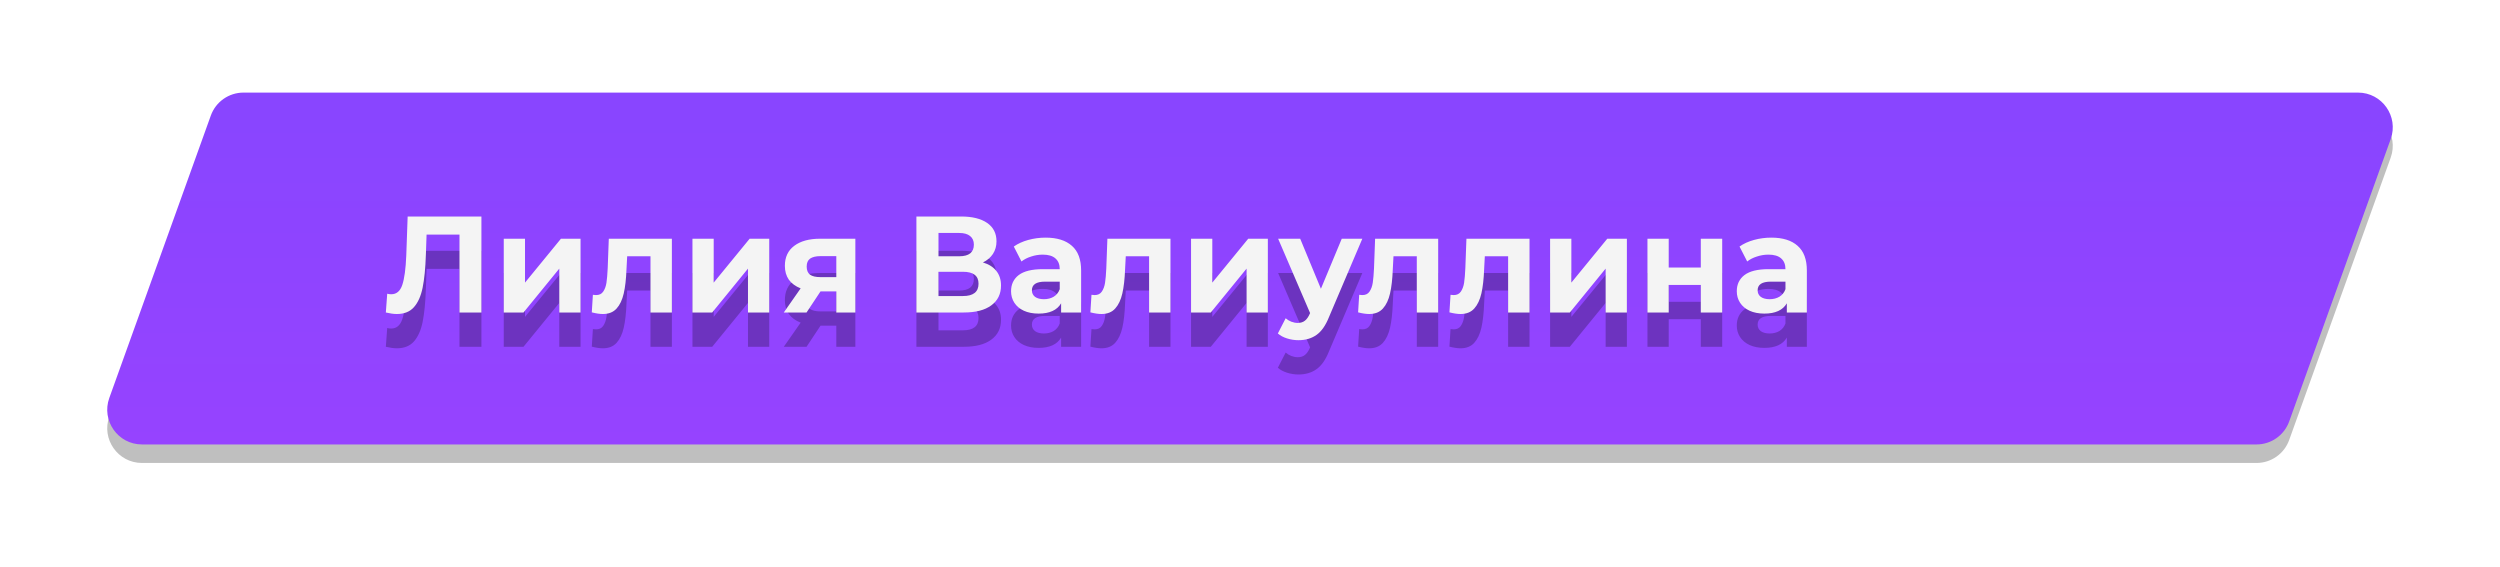
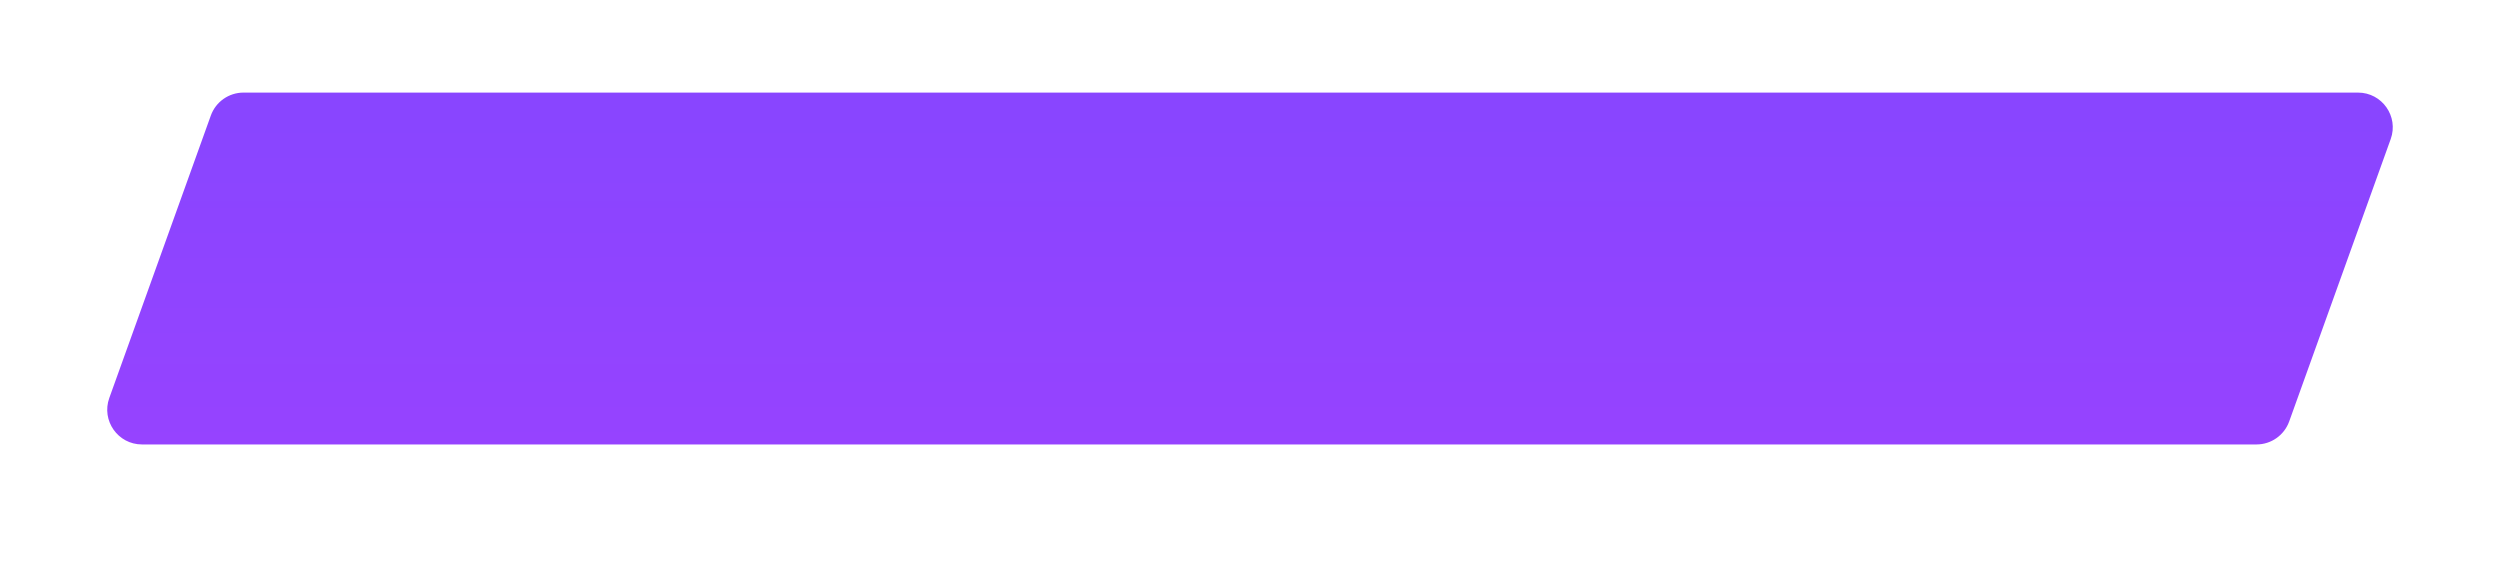
<svg xmlns="http://www.w3.org/2000/svg" width="216" height="49" viewBox="0 0 216 49" fill="none">
  <g filter="url(#filter0_f)">
-     <path d="M18.215 11.585C18.643 10.394 19.773 9.6 21.038 9.6H203.733C205.811 9.6 207.259 11.66 206.557 13.615L197.785 38.015C197.357 39.206 196.227 40 194.962 40H12.267C10.189 40 8.741 37.94 9.443 35.985L18.215 11.585Z" fill="black" fill-opacity="0.25" />
-   </g>
+     </g>
  <path d="M18.215 9.985C18.643 8.794 19.773 8 21.038 8H203.733C205.811 8 207.259 10.06 206.557 12.015L197.785 36.415C197.357 37.606 196.227 38.4 194.962 38.4H12.267C10.189 38.4 8.741 36.34 9.443 34.385L18.215 9.985Z" fill="url(#paint0_linear)" />
  <g filter="url(#filter1_f)">
-     <path d="M41.595 21.668V29.962H39.699V23.232H36.856L36.796 24.962C36.757 26.139 36.662 27.095 36.512 27.829C36.362 28.556 36.109 29.117 35.754 29.512C35.406 29.899 34.916 30.093 34.284 30.093C34.024 30.093 33.708 30.049 33.337 29.962L33.455 28.339C33.558 28.37 33.672 28.386 33.799 28.386C34.257 28.386 34.577 28.118 34.758 27.581C34.94 27.035 35.055 26.186 35.102 25.033L35.221 21.668H41.595ZM43.524 23.588H45.361V27.379L48.465 23.588H50.16V29.962H48.323V26.171L45.23 29.962H43.524V23.588ZM58.05 23.588V29.962H56.202V25.104H54.188L54.128 26.23C54.097 27.067 54.018 27.762 53.891 28.315C53.765 28.868 53.56 29.303 53.275 29.619C52.991 29.934 52.596 30.093 52.09 30.093C51.822 30.093 51.502 30.045 51.131 29.95L51.225 28.434C51.352 28.45 51.443 28.457 51.498 28.457C51.775 28.457 51.98 28.359 52.114 28.161C52.256 27.956 52.351 27.699 52.398 27.391C52.446 27.075 52.481 26.66 52.505 26.147L52.6 23.588H58.05ZM59.828 23.588H61.664V27.379L64.769 23.588H66.463V29.962H64.626V26.171L61.534 29.962H59.828V23.588ZM73.903 23.588V29.962H72.257V28.137H70.894L69.685 29.962H67.719L69.176 27.877C68.734 27.703 68.394 27.454 68.157 27.13C67.928 26.799 67.813 26.4 67.813 25.934C67.813 25.183 68.082 24.607 68.619 24.204C69.164 23.793 69.91 23.588 70.858 23.588H73.903ZM70.894 25.092C70.499 25.092 70.199 25.163 69.993 25.306C69.796 25.448 69.697 25.677 69.697 25.993C69.697 26.309 69.792 26.542 69.982 26.692C70.179 26.834 70.475 26.905 70.87 26.905H72.257V25.092H70.894ZM84.924 25.637C85.43 25.788 85.817 26.032 86.085 26.372C86.354 26.712 86.488 27.13 86.488 27.628C86.488 28.363 86.208 28.935 85.647 29.346C85.094 29.757 84.3 29.962 83.266 29.962H79.178V21.668H83.04C84.004 21.668 84.754 21.854 85.292 22.225C85.829 22.596 86.097 23.125 86.097 23.813C86.097 24.224 85.995 24.587 85.789 24.903C85.584 25.211 85.296 25.456 84.924 25.637ZM81.085 25.104H82.874C83.293 25.104 83.609 25.021 83.822 24.855C84.036 24.682 84.142 24.429 84.142 24.097C84.142 23.773 84.032 23.524 83.811 23.351C83.597 23.177 83.285 23.09 82.874 23.09H81.085V25.104ZM83.194 28.54C84.095 28.54 84.545 28.185 84.545 27.474C84.545 26.787 84.095 26.443 83.194 26.443H81.085V28.54H83.194ZM90.341 23.493C91.328 23.493 92.086 23.73 92.615 24.204C93.145 24.67 93.409 25.377 93.409 26.325V29.962H91.68V29.168C91.332 29.761 90.684 30.057 89.736 30.057C89.246 30.057 88.82 29.974 88.457 29.808C88.101 29.642 87.829 29.413 87.639 29.121C87.45 28.829 87.355 28.497 87.355 28.126C87.355 27.533 87.576 27.067 88.018 26.727C88.469 26.388 89.16 26.218 90.092 26.218H91.561C91.561 25.815 91.439 25.507 91.194 25.294C90.949 25.073 90.582 24.962 90.092 24.962C89.752 24.962 89.416 25.017 89.085 25.128C88.761 25.231 88.484 25.373 88.255 25.555L87.592 24.263C87.939 24.018 88.354 23.828 88.836 23.694C89.326 23.56 89.827 23.493 90.341 23.493ZM90.198 28.813C90.514 28.813 90.795 28.742 91.04 28.6C91.284 28.45 91.458 28.232 91.561 27.948V27.296H90.293C89.535 27.296 89.156 27.545 89.156 28.043C89.156 28.28 89.246 28.469 89.428 28.611C89.618 28.746 89.874 28.813 90.198 28.813ZM101.129 23.588V29.962H99.281V25.104H97.266L97.207 26.23C97.175 27.067 97.097 27.762 96.97 28.315C96.844 28.868 96.638 29.303 96.354 29.619C96.07 29.934 95.675 30.093 95.169 30.093C94.9 30.093 94.581 30.045 94.209 29.95L94.304 28.434C94.43 28.45 94.521 28.457 94.577 28.457C94.853 28.457 95.058 28.359 95.193 28.161C95.335 27.956 95.43 27.699 95.477 27.391C95.525 27.075 95.56 26.66 95.584 26.147L95.679 23.588H101.129ZM102.906 23.588H104.743V27.379L107.847 23.588H109.542V29.962H107.705V26.171L104.613 29.962H102.906V23.588ZM117.705 23.588L114.826 30.353C114.533 31.088 114.17 31.605 113.736 31.905C113.309 32.206 112.792 32.356 112.183 32.356C111.852 32.356 111.524 32.304 111.2 32.202C110.876 32.099 110.612 31.957 110.406 31.775L111.082 30.46C111.224 30.586 111.386 30.685 111.567 30.756C111.757 30.827 111.943 30.863 112.124 30.863C112.377 30.863 112.582 30.799 112.74 30.673C112.898 30.555 113.041 30.353 113.167 30.069L113.191 30.01L110.43 23.588H112.337L114.127 27.912L115.928 23.588H117.705ZM124.259 23.588V29.962H122.411V25.104H120.397L120.337 26.23C120.306 27.067 120.227 27.762 120.1 28.315C119.974 28.868 119.769 29.303 119.484 29.619C119.2 29.934 118.805 30.093 118.299 30.093C118.031 30.093 117.711 30.045 117.34 29.95L117.434 28.434C117.561 28.45 117.652 28.457 117.707 28.457C117.983 28.457 118.189 28.359 118.323 28.161C118.465 27.956 118.56 27.699 118.607 27.391C118.655 27.075 118.69 26.66 118.714 26.147L118.809 23.588H124.259ZM132.151 23.588V29.962H130.302V25.104H128.288L128.229 26.23C128.197 27.067 128.118 27.762 127.992 28.315C127.865 28.868 127.66 29.303 127.376 29.619C127.091 29.934 126.696 30.093 126.191 30.093C125.922 30.093 125.602 30.045 125.231 29.95L125.326 28.434C125.452 28.45 125.543 28.457 125.598 28.457C125.875 28.457 126.08 28.359 126.214 28.161C126.357 27.956 126.451 27.699 126.499 27.391C126.546 27.075 126.582 26.66 126.605 26.147L126.7 23.588H132.151ZM133.928 23.588H135.765V27.379L138.869 23.588H140.563V29.962H138.727V26.171L135.634 29.962H133.928V23.588ZM142.34 23.588H144.177V26.076H146.949V23.588H148.798V29.962H146.949V27.581H144.177V29.962H142.34V23.588ZM153.044 23.493C154.031 23.493 154.789 23.73 155.318 24.204C155.848 24.67 156.112 25.377 156.112 26.325V29.962H154.382V29.168C154.035 29.761 153.387 30.057 152.439 30.057C151.949 30.057 151.523 29.974 151.16 29.808C150.804 29.642 150.532 29.413 150.342 29.121C150.152 28.829 150.058 28.497 150.058 28.126C150.058 27.533 150.279 27.067 150.721 26.727C151.171 26.388 151.863 26.218 152.795 26.218H154.264C154.264 25.815 154.141 25.507 153.897 25.294C153.652 25.073 153.284 24.962 152.795 24.962C152.455 24.962 152.119 25.017 151.788 25.128C151.464 25.231 151.187 25.373 150.958 25.555L150.295 24.263C150.642 24.018 151.057 23.828 151.539 23.694C152.028 23.56 152.53 23.493 153.044 23.493ZM152.901 28.813C153.217 28.813 153.498 28.742 153.743 28.6C153.987 28.45 154.161 28.232 154.264 27.948V27.296H152.996C152.238 27.296 151.859 27.545 151.859 28.043C151.859 28.28 151.949 28.469 152.131 28.611C152.321 28.746 152.577 28.813 152.901 28.813Z" fill="black" fill-opacity="0.25" />
-   </g>
-   <path d="M41.595 18.706V27H39.699V20.27H36.856L36.796 22C36.757 23.177 36.662 24.133 36.512 24.867C36.362 25.594 36.109 26.155 35.754 26.55C35.406 26.937 34.916 27.13 34.284 27.13C34.024 27.13 33.708 27.087 33.337 27L33.455 25.377C33.558 25.408 33.672 25.424 33.799 25.424C34.257 25.424 34.577 25.156 34.758 24.618C34.94 24.073 35.055 23.224 35.102 22.071L35.221 18.706H41.595ZM43.524 20.625H45.361V24.417L48.465 20.625H50.16V27H48.323V23.208L45.23 27H43.524V20.625ZM58.05 20.625V27H56.202V22.142H54.188L54.128 23.268C54.097 24.105 54.018 24.8 53.891 25.353C53.765 25.906 53.56 26.34 53.275 26.656C52.991 26.972 52.596 27.13 52.09 27.13C51.822 27.13 51.502 27.083 51.131 26.988L51.225 25.471C51.352 25.487 51.443 25.495 51.498 25.495C51.775 25.495 51.98 25.396 52.114 25.199C52.256 24.994 52.351 24.737 52.398 24.429C52.446 24.113 52.481 23.698 52.505 23.185L52.6 20.625H58.05ZM59.828 20.625H61.664V24.417L64.769 20.625H66.463V27H64.626V23.208L61.534 27H59.828V20.625ZM73.903 20.625V27H72.257V25.175H70.894L69.685 27H67.719L69.176 24.915C68.734 24.741 68.394 24.492 68.157 24.168C67.928 23.836 67.813 23.438 67.813 22.971C67.813 22.221 68.082 21.644 68.619 21.242C69.164 20.831 69.91 20.625 70.858 20.625H73.903ZM70.894 22.13C70.499 22.13 70.199 22.201 69.993 22.343C69.796 22.486 69.697 22.715 69.697 23.031C69.697 23.347 69.792 23.58 69.982 23.73C70.179 23.872 70.475 23.943 70.87 23.943H72.257V22.13H70.894ZM84.924 22.675C85.43 22.825 85.817 23.07 86.085 23.41C86.354 23.75 86.488 24.168 86.488 24.666C86.488 25.4 86.208 25.973 85.647 26.384C85.094 26.795 84.3 27 83.266 27H79.178V18.706H83.04C84.004 18.706 84.754 18.892 85.292 19.263C85.829 19.634 86.097 20.163 86.097 20.851C86.097 21.261 85.995 21.625 85.789 21.941C85.584 22.249 85.296 22.494 84.924 22.675ZM81.085 22.142H82.874C83.293 22.142 83.609 22.059 83.822 21.893C84.036 21.72 84.142 21.467 84.142 21.135C84.142 20.811 84.032 20.562 83.811 20.389C83.597 20.215 83.285 20.128 82.874 20.128H81.085V22.142ZM83.194 25.578C84.095 25.578 84.545 25.223 84.545 24.512C84.545 23.825 84.095 23.481 83.194 23.481H81.085V25.578H83.194ZM90.341 20.531C91.328 20.531 92.086 20.768 92.615 21.242C93.145 21.708 93.409 22.415 93.409 23.363V27H91.68V26.206C91.332 26.799 90.684 27.095 89.736 27.095C89.246 27.095 88.82 27.012 88.457 26.846C88.101 26.68 87.829 26.451 87.639 26.159C87.45 25.866 87.355 25.535 87.355 25.163C87.355 24.571 87.576 24.105 88.018 23.765C88.469 23.426 89.16 23.256 90.092 23.256H91.561C91.561 22.853 91.439 22.545 91.194 22.332C90.949 22.11 90.582 22 90.092 22C89.752 22 89.416 22.055 89.085 22.166C88.761 22.268 88.484 22.411 88.255 22.592L87.592 21.301C87.939 21.056 88.354 20.866 88.836 20.732C89.326 20.598 89.827 20.531 90.341 20.531ZM90.198 25.851C90.514 25.851 90.795 25.78 91.04 25.637C91.284 25.487 91.458 25.27 91.561 24.986V24.334H90.293C89.535 24.334 89.156 24.583 89.156 25.081C89.156 25.317 89.246 25.507 89.428 25.649C89.618 25.784 89.874 25.851 90.198 25.851ZM101.129 20.625V27H99.281V22.142H97.266L97.207 23.268C97.175 24.105 97.097 24.8 96.97 25.353C96.844 25.906 96.638 26.34 96.354 26.656C96.07 26.972 95.675 27.13 95.169 27.13C94.9 27.13 94.581 27.083 94.209 26.988L94.304 25.471C94.43 25.487 94.521 25.495 94.577 25.495C94.853 25.495 95.058 25.396 95.193 25.199C95.335 24.994 95.43 24.737 95.477 24.429C95.525 24.113 95.56 23.698 95.584 23.185L95.679 20.625H101.129ZM102.906 20.625H104.743V24.417L107.847 20.625H109.542V27H107.705V23.208L104.613 27H102.906V20.625ZM117.705 20.625L114.826 27.391C114.533 28.126 114.17 28.643 113.736 28.943C113.309 29.243 112.792 29.393 112.183 29.393C111.852 29.393 111.524 29.342 111.2 29.239C110.876 29.137 110.612 28.994 110.406 28.813L111.082 27.498C111.224 27.624 111.386 27.723 111.567 27.794C111.757 27.865 111.943 27.901 112.124 27.901C112.377 27.901 112.582 27.837 112.74 27.711C112.898 27.592 113.041 27.391 113.167 27.107L113.191 27.047L110.43 20.625H112.337L114.127 24.95L115.928 20.625H117.705ZM124.259 20.625V27H122.411V22.142H120.397L120.337 23.268C120.306 24.105 120.227 24.8 120.1 25.353C119.974 25.906 119.769 26.34 119.484 26.656C119.2 26.972 118.805 27.13 118.299 27.13C118.031 27.13 117.711 27.083 117.34 26.988L117.434 25.471C117.561 25.487 117.652 25.495 117.707 25.495C117.983 25.495 118.189 25.396 118.323 25.199C118.465 24.994 118.56 24.737 118.607 24.429C118.655 24.113 118.69 23.698 118.714 23.185L118.809 20.625H124.259ZM132.151 20.625V27H130.302V22.142H128.288L128.229 23.268C128.197 24.105 128.118 24.8 127.992 25.353C127.865 25.906 127.66 26.34 127.376 26.656C127.091 26.972 126.696 27.13 126.191 27.13C125.922 27.13 125.602 27.083 125.231 26.988L125.326 25.471C125.452 25.487 125.543 25.495 125.598 25.495C125.875 25.495 126.08 25.396 126.214 25.199C126.357 24.994 126.451 24.737 126.499 24.429C126.546 24.113 126.582 23.698 126.605 23.185L126.7 20.625H132.151ZM133.928 20.625H135.765V24.417L138.869 20.625H140.563V27H138.727V23.208L135.634 27H133.928V20.625ZM142.34 20.625H144.177V23.114H146.949V20.625H148.798V27H146.949V24.618H144.177V27H142.34V20.625ZM153.044 20.531C154.031 20.531 154.789 20.768 155.318 21.242C155.848 21.708 156.112 22.415 156.112 23.363V27H154.382V26.206C154.035 26.799 153.387 27.095 152.439 27.095C151.949 27.095 151.523 27.012 151.16 26.846C150.804 26.68 150.532 26.451 150.342 26.159C150.152 25.866 150.058 25.535 150.058 25.163C150.058 24.571 150.279 24.105 150.721 23.765C151.171 23.426 151.863 23.256 152.795 23.256H154.264C154.264 22.853 154.141 22.545 153.897 22.332C153.652 22.11 153.284 22 152.795 22C152.455 22 152.119 22.055 151.788 22.166C151.464 22.268 151.187 22.411 150.958 22.592L150.295 21.301C150.642 21.056 151.057 20.866 151.539 20.732C152.028 20.598 152.53 20.531 153.044 20.531ZM152.901 25.851C153.217 25.851 153.498 25.78 153.743 25.637C153.987 25.487 154.161 25.27 154.264 24.986V24.334H152.996C152.238 24.334 151.859 24.583 151.859 25.081C151.859 25.317 151.949 25.507 152.131 25.649C152.321 25.784 152.577 25.851 152.901 25.851Z" fill="#F4F4F4" />
+     </g>
  <defs>
    <filter id="filter0_f" x="0.377" y="0.714" width="215.245" height="48.173" filterUnits="userSpaceOnUse" color-interpolation-filters="sRGB">
      <feFlood flood-opacity="0" result="BackgroundImageFix" />
      <feBlend mode="normal" in="SourceGraphic" in2="BackgroundImageFix" result="shape" />
      <feGaussianBlur stdDeviation="4.443" result="effect1_foregroundBlur" />
    </filter>
    <filter id="filter1_f" x="30.374" y="18.706" width="128.7" height="16.612" filterUnits="userSpaceOnUse" color-interpolation-filters="sRGB">
      <feFlood flood-opacity="0" result="BackgroundImageFix" />
      <feBlend mode="normal" in="SourceGraphic" in2="BackgroundImageFix" result="shape" />
      <feGaussianBlur stdDeviation="1.481" result="effect1_foregroundBlur" />
    </filter>
    <linearGradient id="paint0_linear" x1="108" y1="8" x2="108.01" y2="38.4" gradientUnits="userSpaceOnUse">
      <stop offset="0.078" stop-color="#8945FF" />
      <stop offset="1" stop-color="#9643FF" />
    </linearGradient>
  </defs>
</svg>